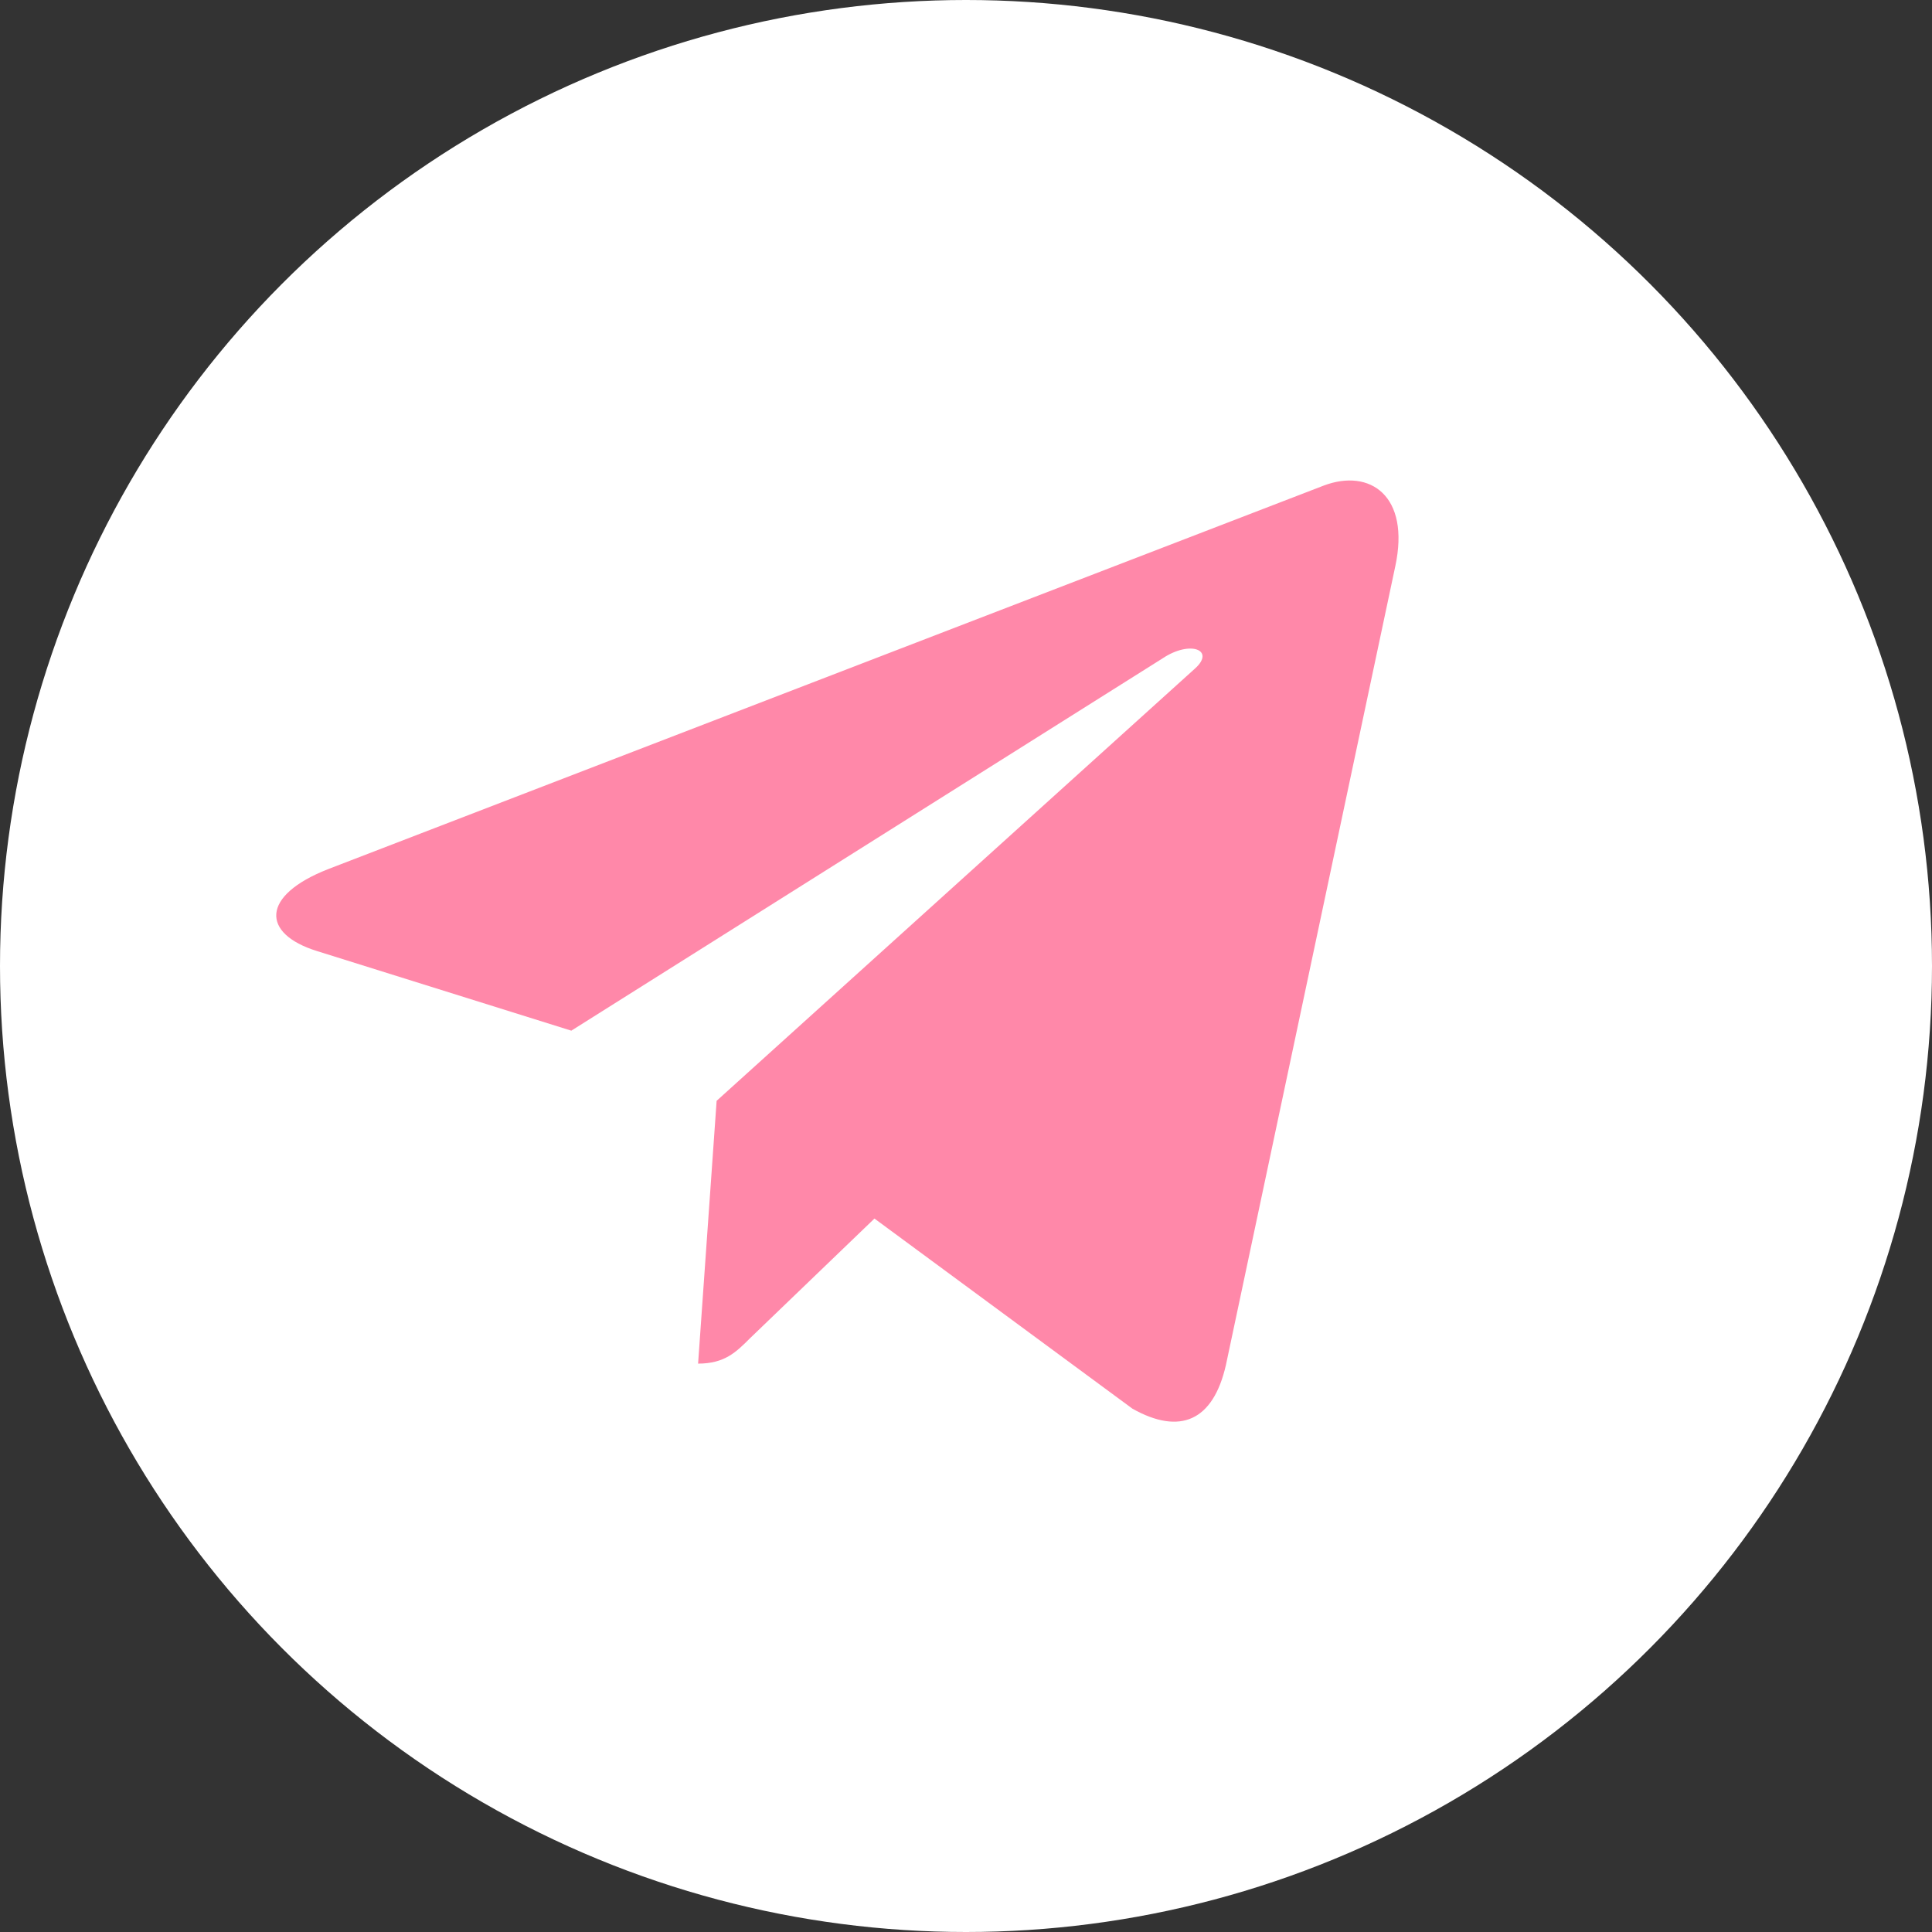
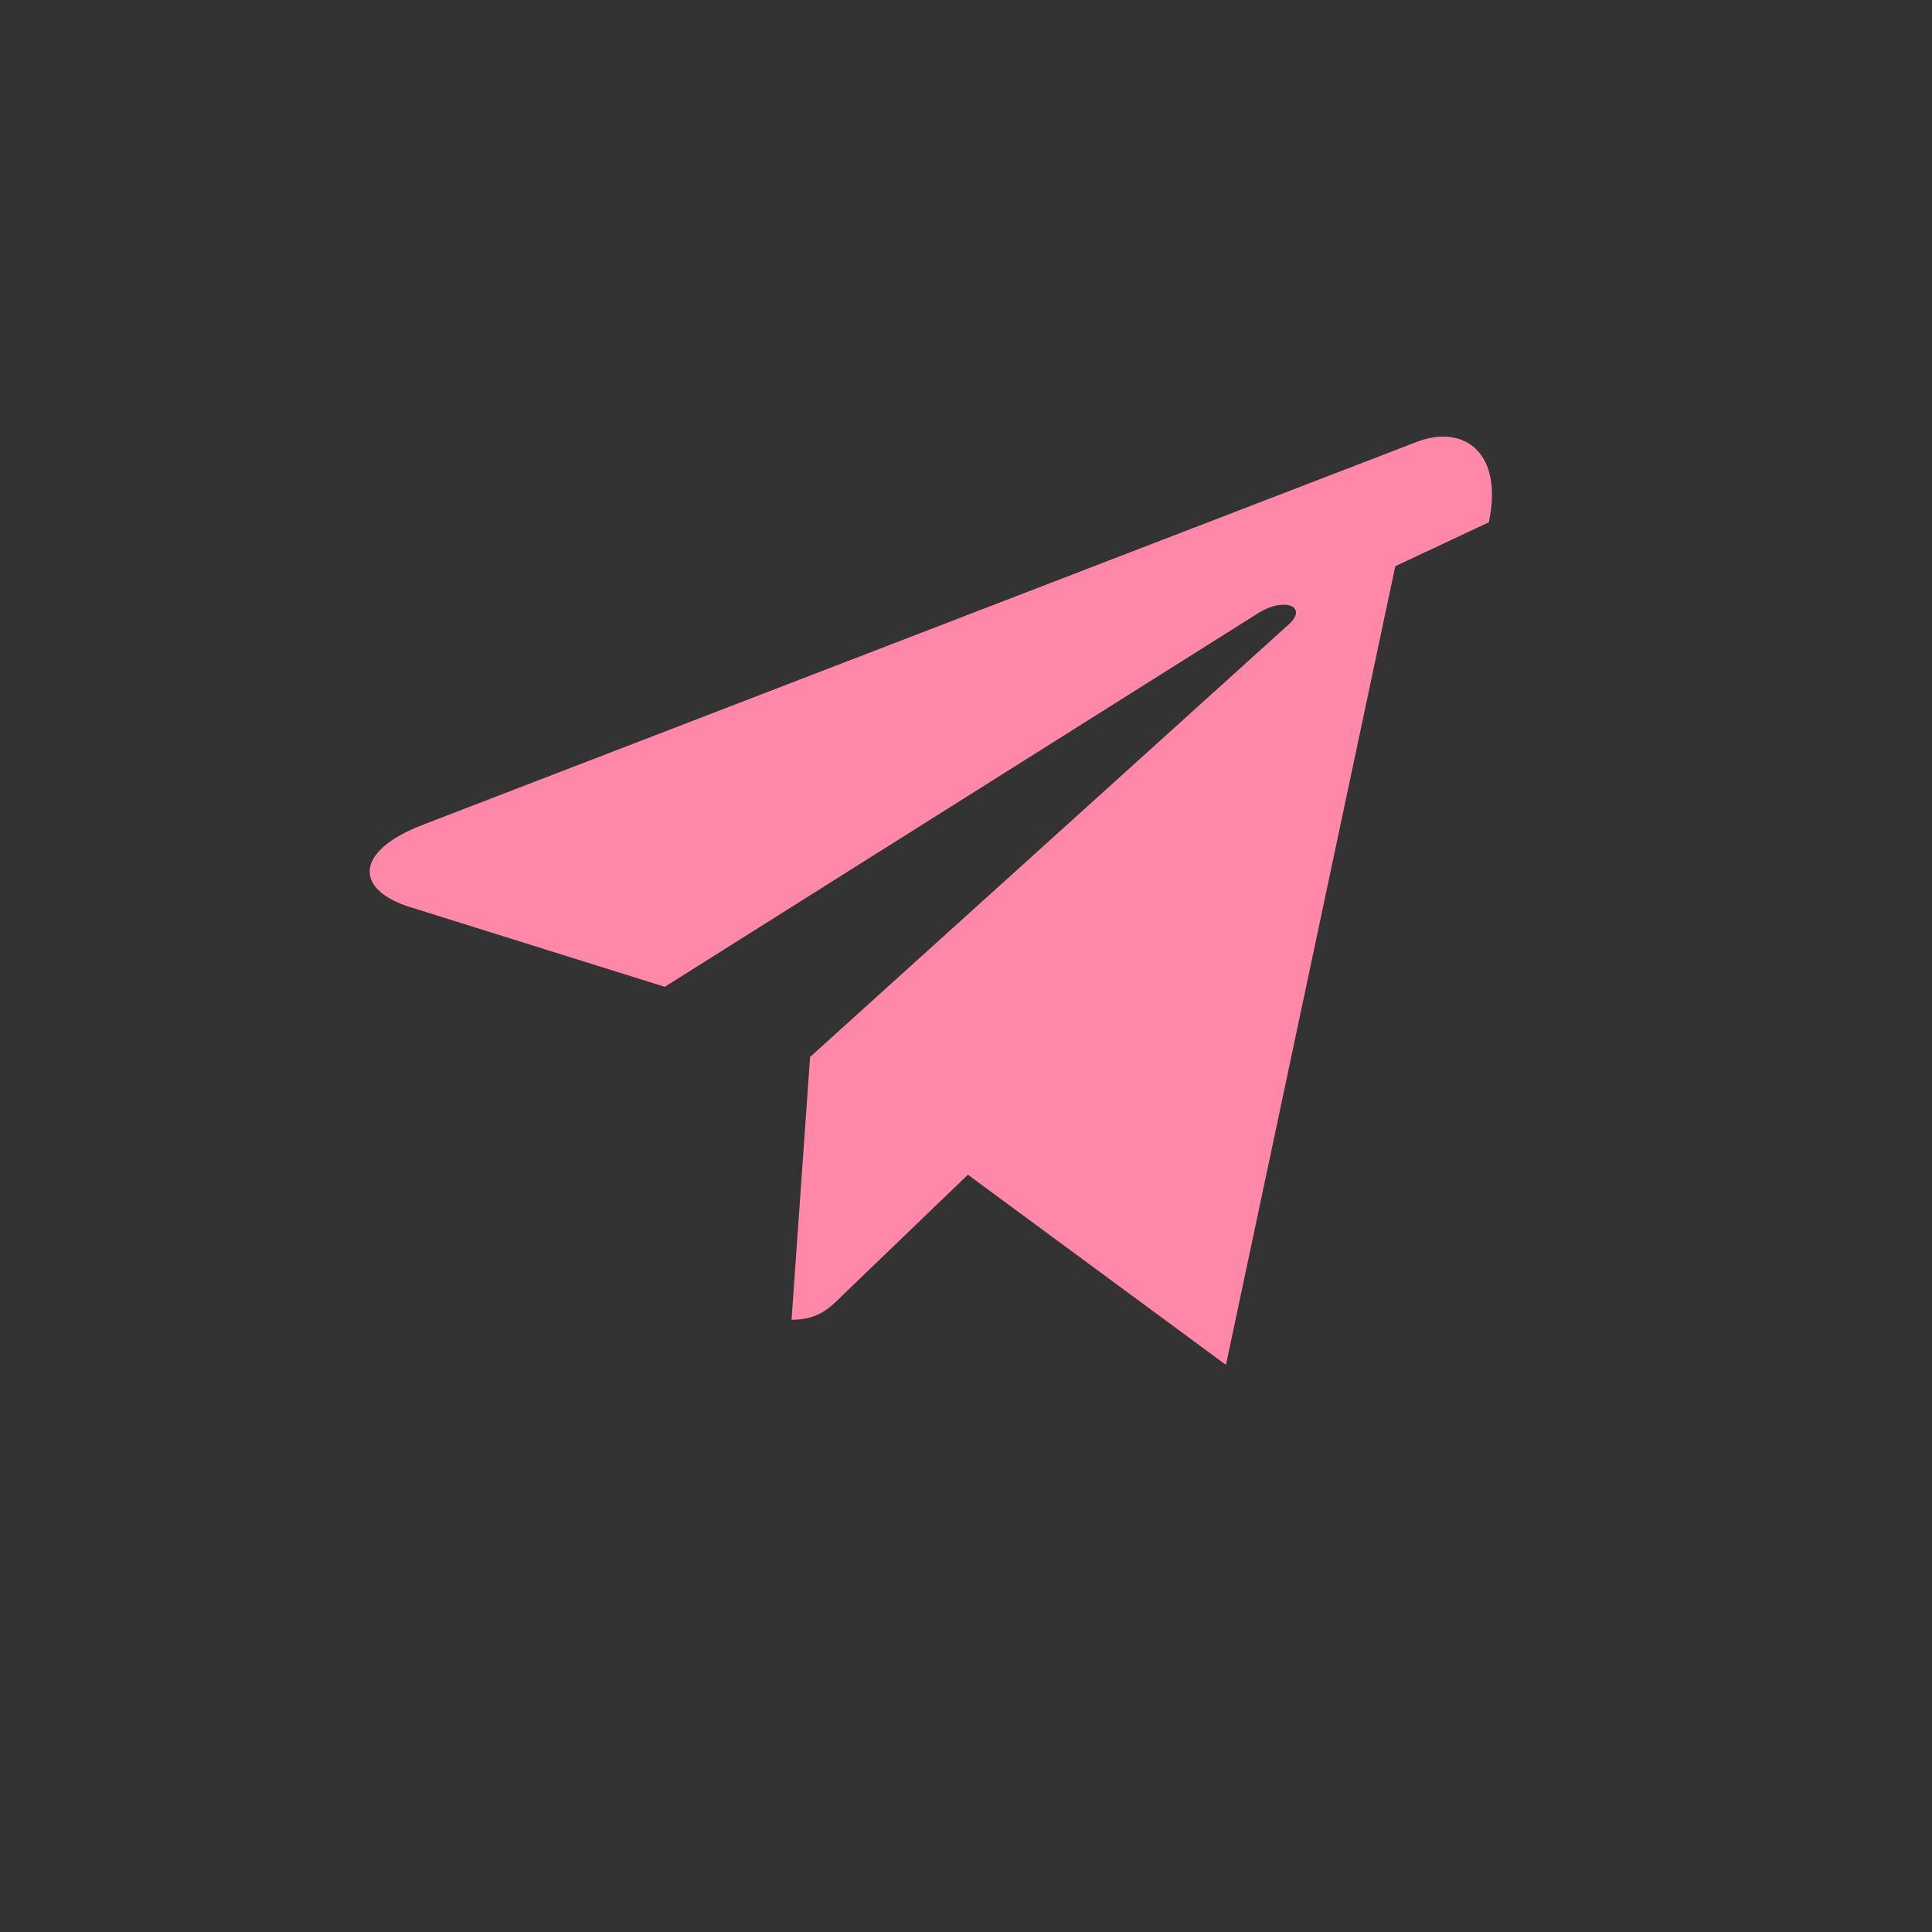
<svg xmlns="http://www.w3.org/2000/svg" xml:space="preserve" width="194px" height="194px" version="1.1" shape-rendering="geometricPrecision" text-rendering="geometricPrecision" image-rendering="optimizeQuality" fill-rule="evenodd" clip-rule="evenodd" viewBox="0 0 298810 298810">
  <rect x="0" y="0" width="298810" height="298810" fill="#333333" stroke="none" />
  <g id="Слой_x0020_1">
-     <circle fill="white" cx="149405" cy="149405" r="149405" />
    <g id="_365083200">
      <g id="_335-telegram">
        <g>
          <g>
-             <path fill="#FF88A9" d="M215803 87567l-26193 123528c-1976,8719 -7131,10888 -14454,6783l-39910 -29412 -19258 18522c-2129,2131 -3912,3914 -8019,3914l2867 -40647 73969 -66841c3216,-2867 -697,-4457 -4999,-1588l-91445 57580 -39367 -12323c-8563,-2674 -8718,-8564 1781,-12671l153986 -59323c7128,-2673 13368,1589 11042,12478z" />
+             <path fill="#FF88A9" d="M215803 87567l-26193 123528l-39910 -29412 -19258 18522c-2129,2131 -3912,3914 -8019,3914l2867 -40647 73969 -66841c3216,-2867 -697,-4457 -4999,-1588l-91445 57580 -39367 -12323c-8563,-2674 -8718,-8564 1781,-12671l153986 -59323c7128,-2673 13368,1589 11042,12478z" />
          </g>
        </g>
      </g>
      <g id="Layer_1"> </g>
    </g>
  </g>
</svg>